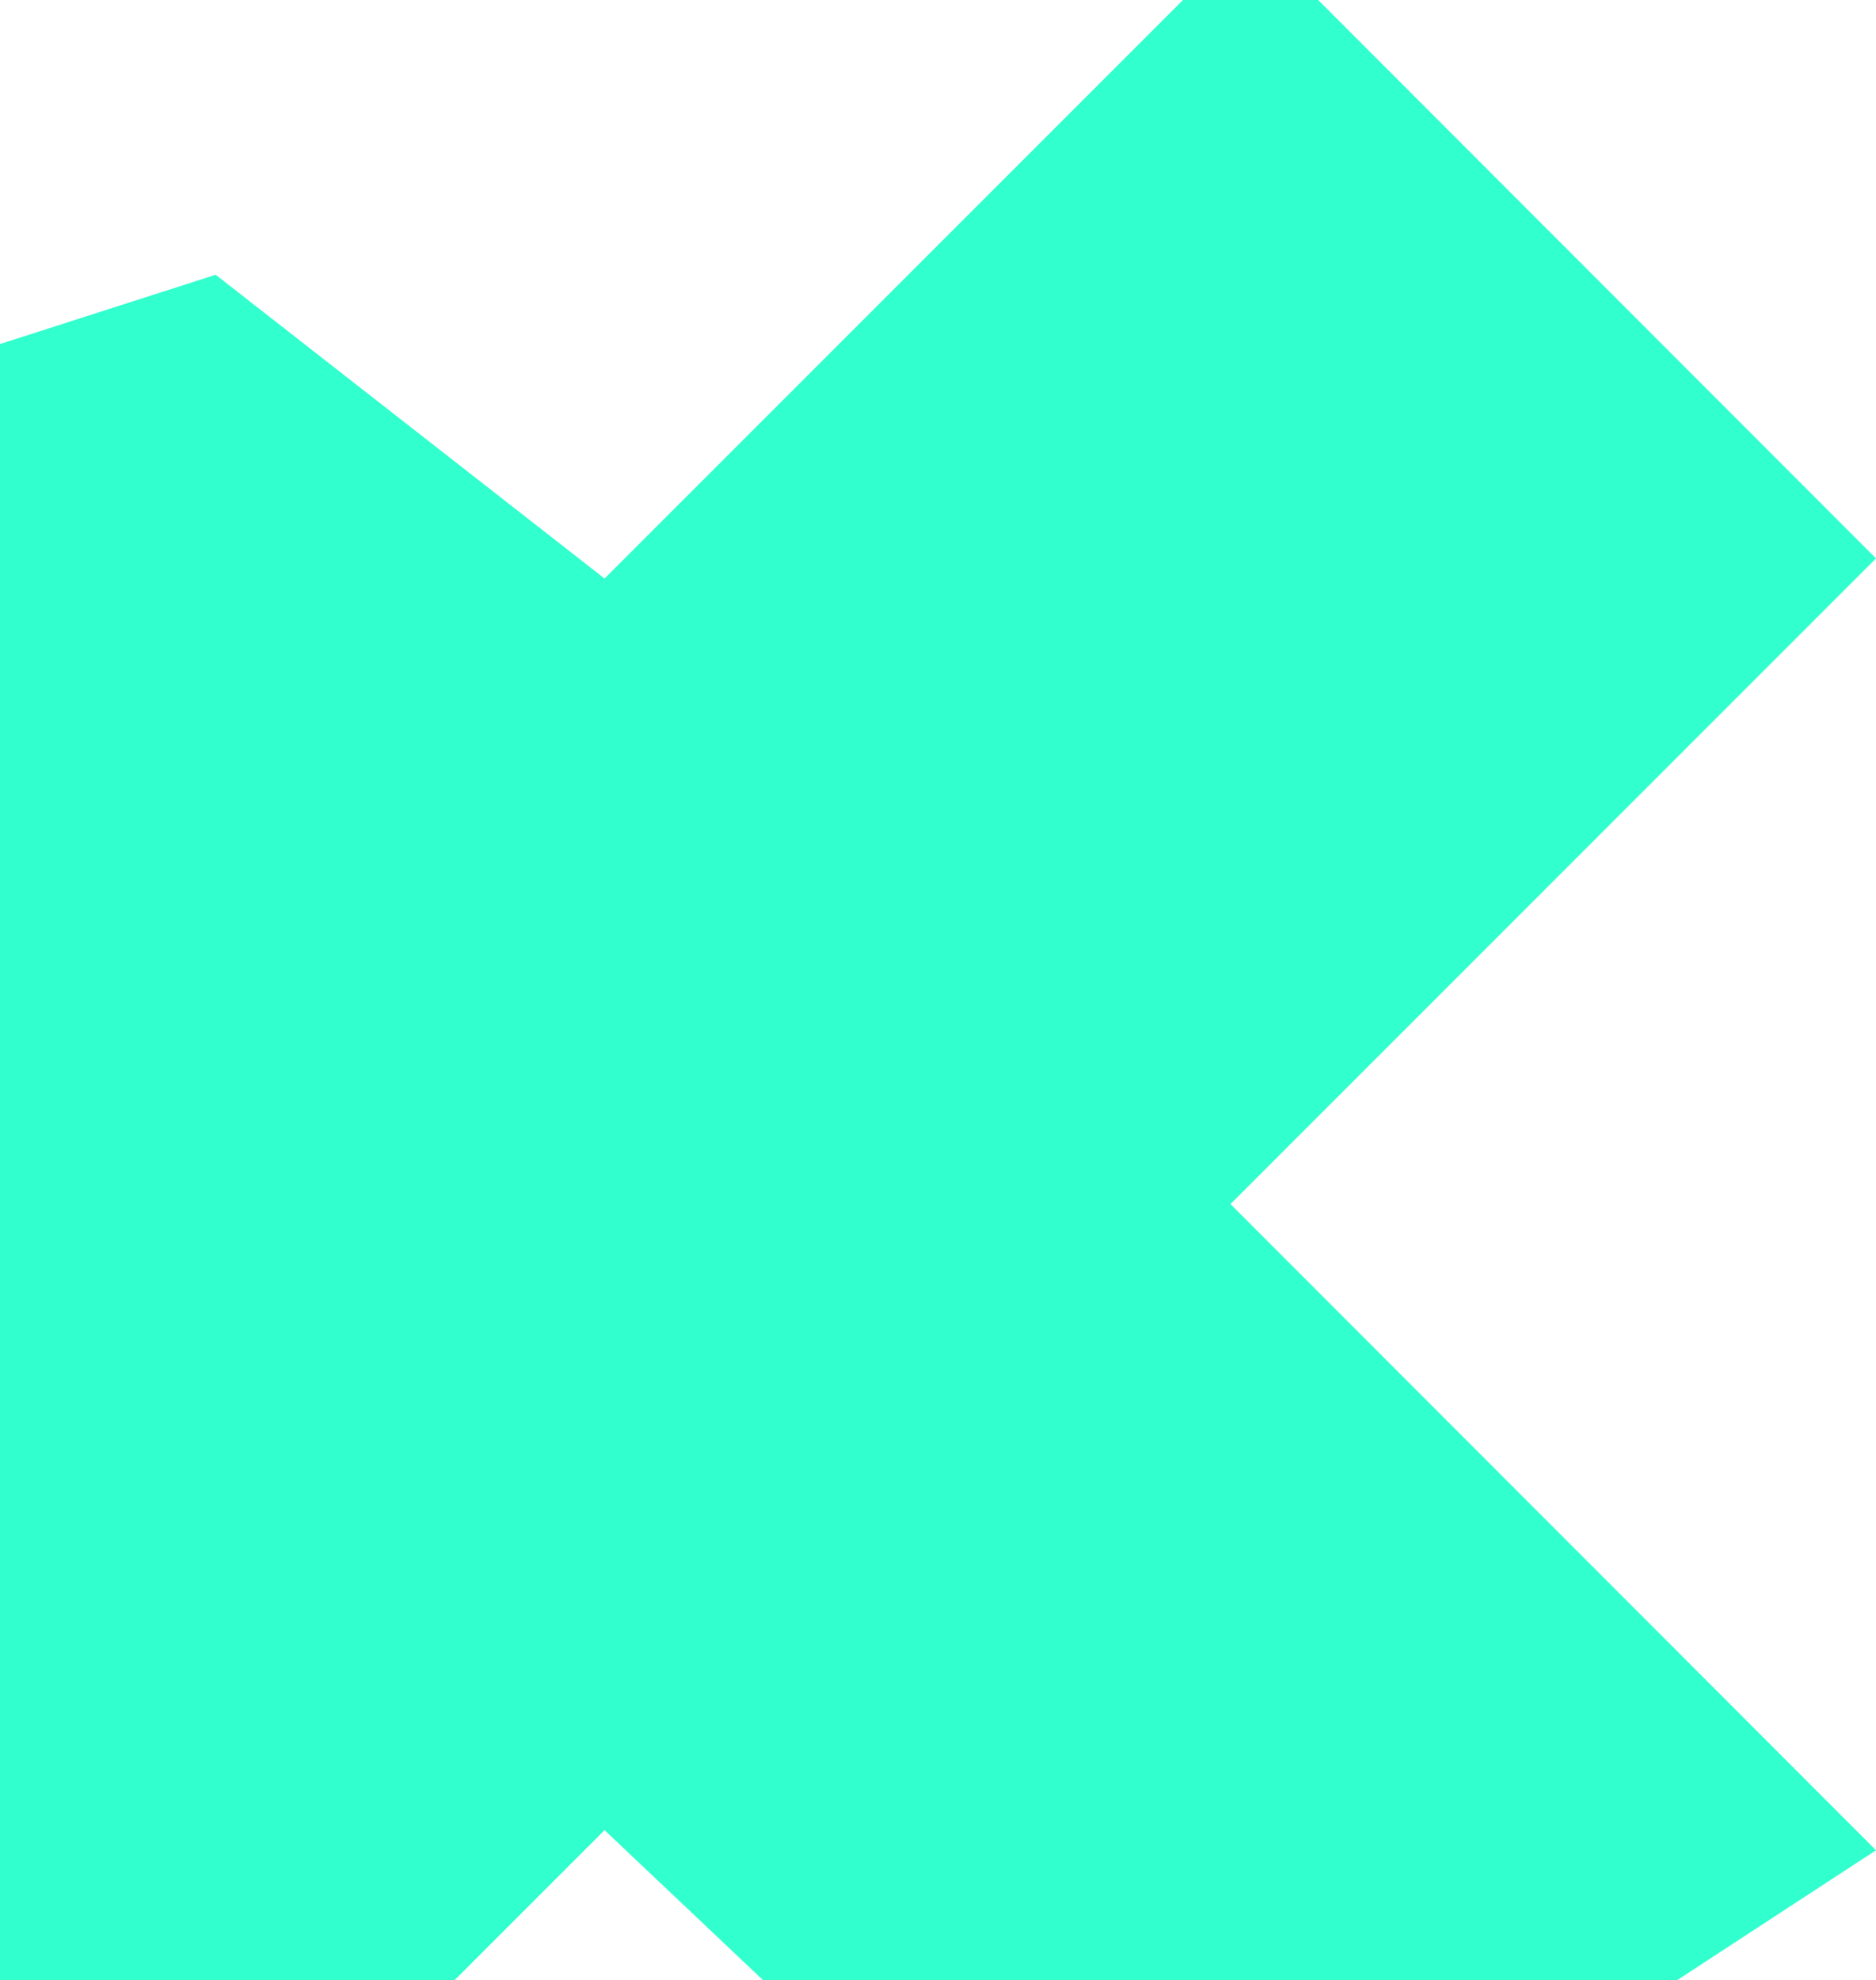
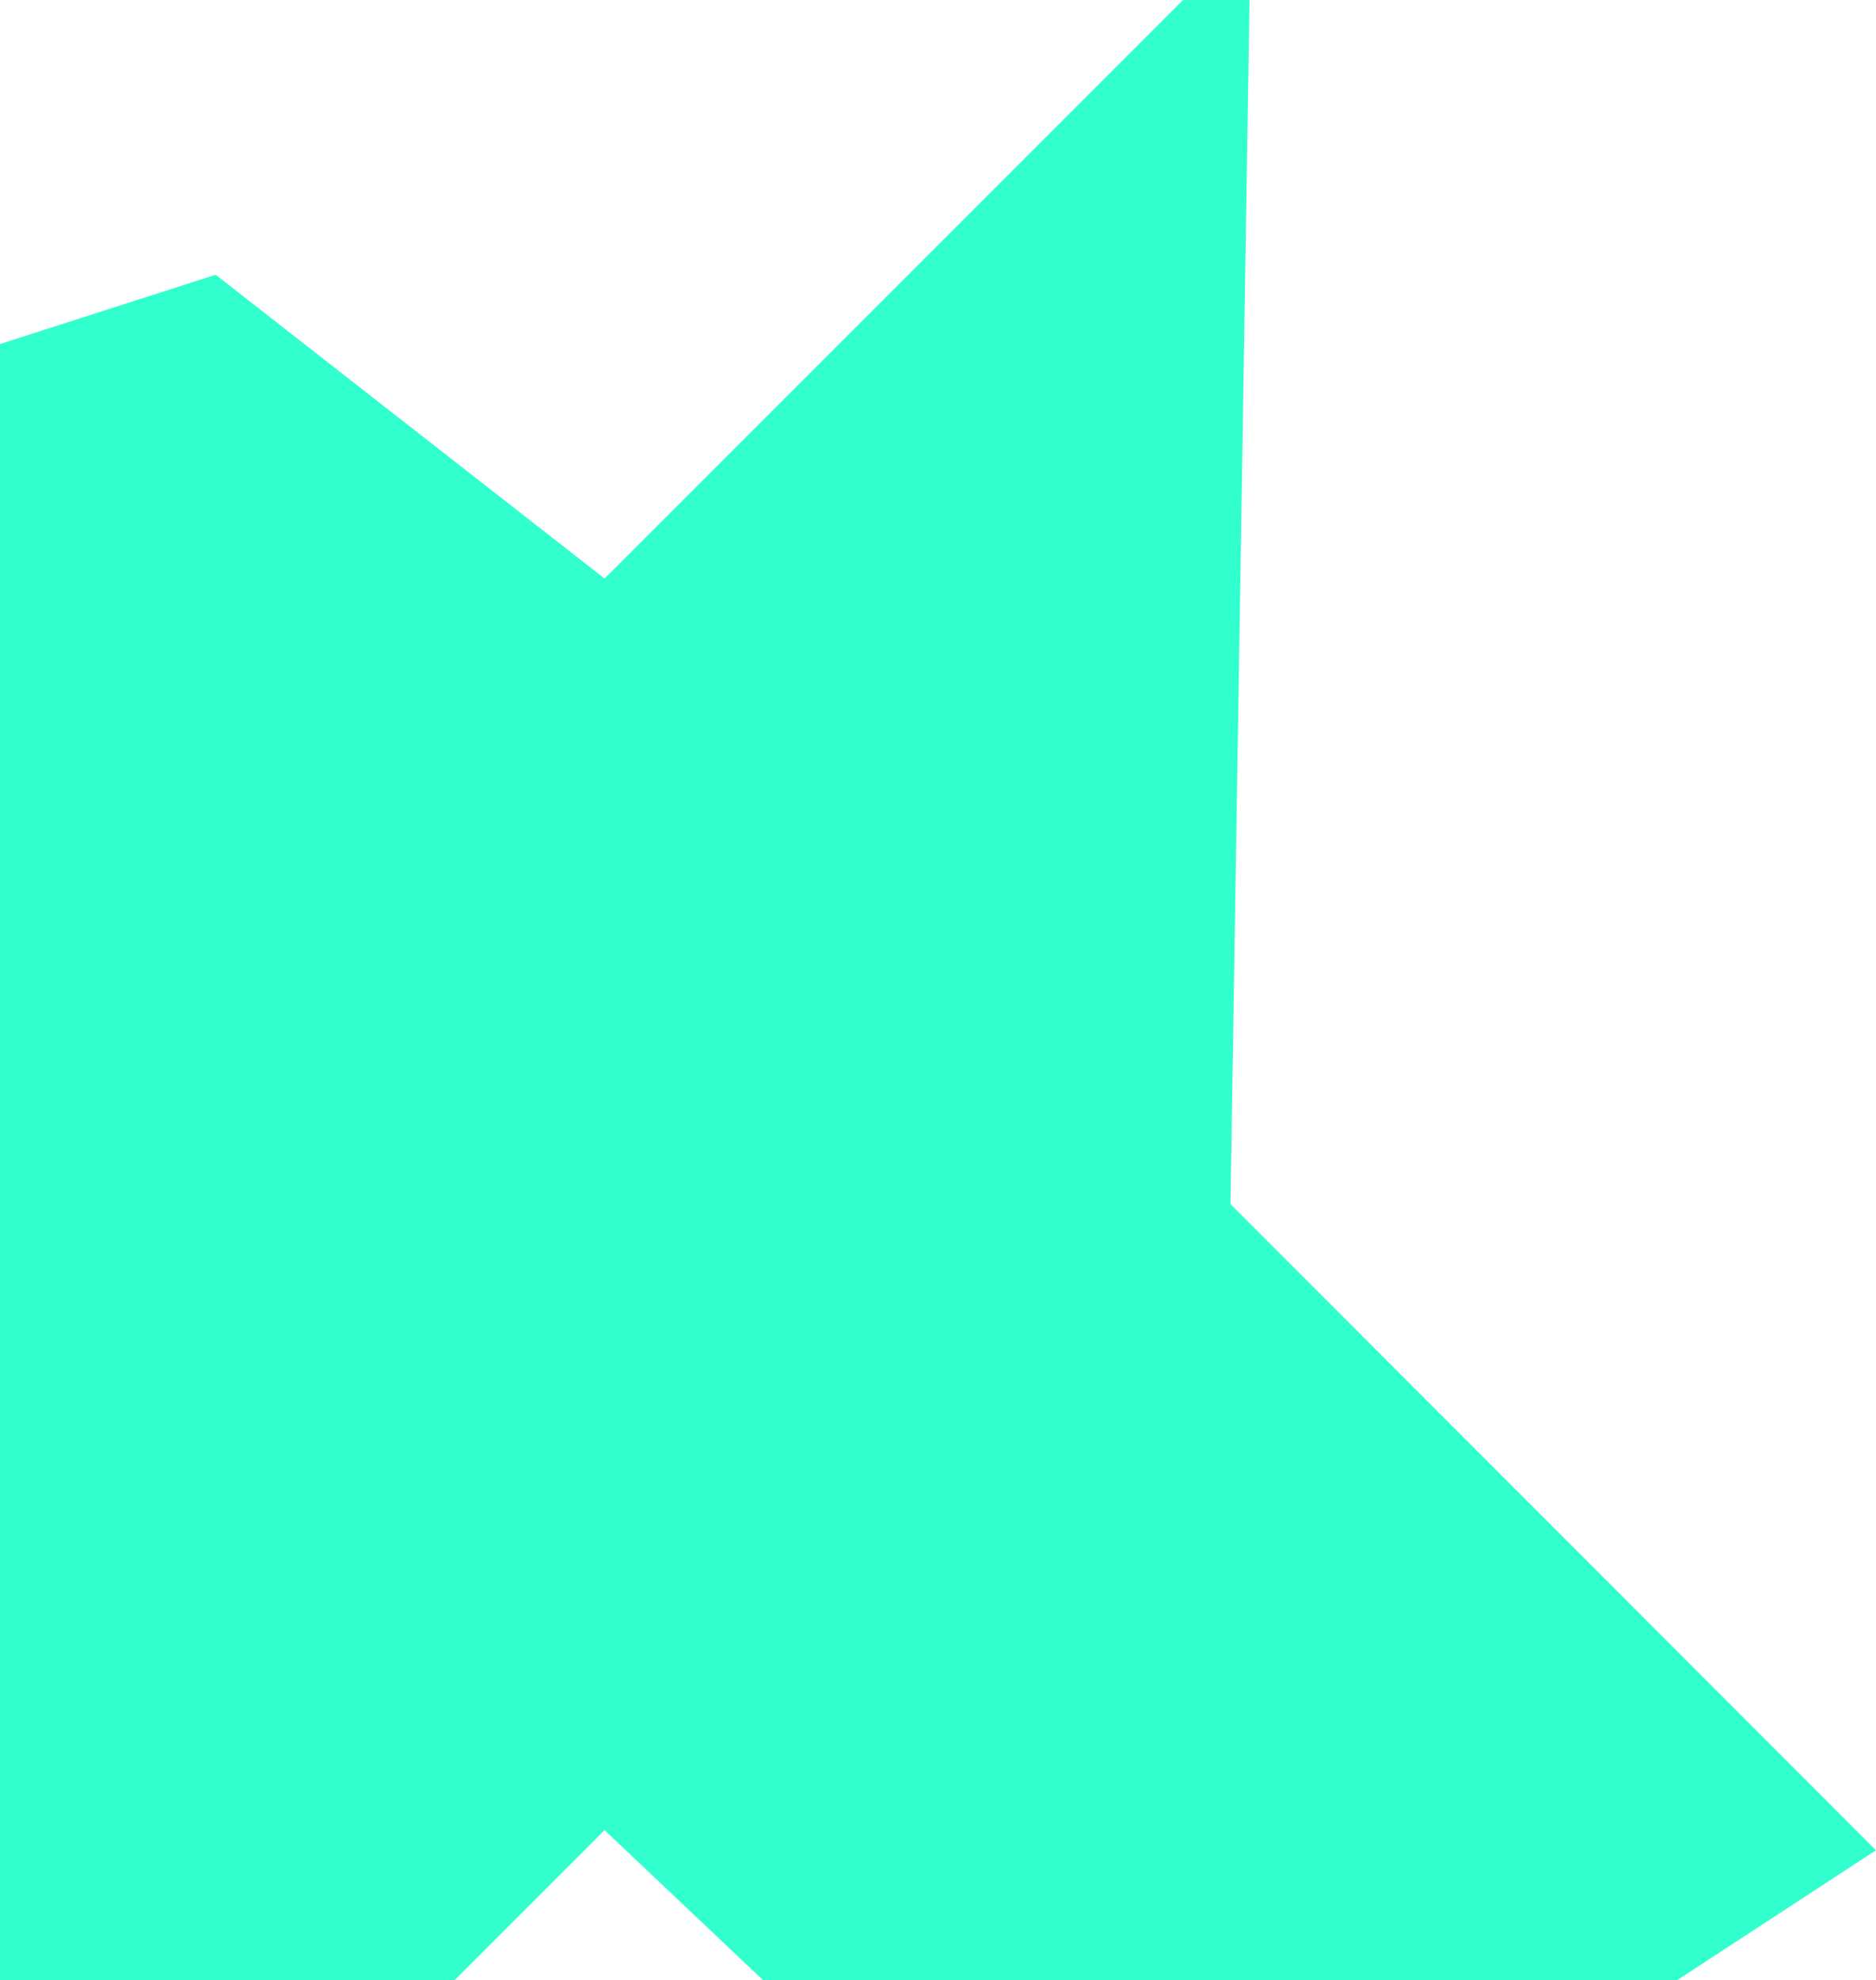
<svg xmlns="http://www.w3.org/2000/svg" width="832" height="878" viewBox="0 0 832 878" fill="none">
-   <path d="M554.634 -30L268.117 256.517L95.644 121.824L-296 247.6L-9.483 533.883L-296 820.4L-18.4 1098L268.117 811.483L503.948 1034.64L832 820.4L545.718 533.883L832 247.6L554.634 -30Z" fill="#32FFCE" />
+   <path d="M554.634 -30L268.117 256.517L95.644 121.824L-296 247.6L-9.483 533.883L-296 820.4L-18.4 1098L268.117 811.483L503.948 1034.64L832 820.4L545.718 533.883L554.634 -30Z" fill="#32FFCE" />
</svg>